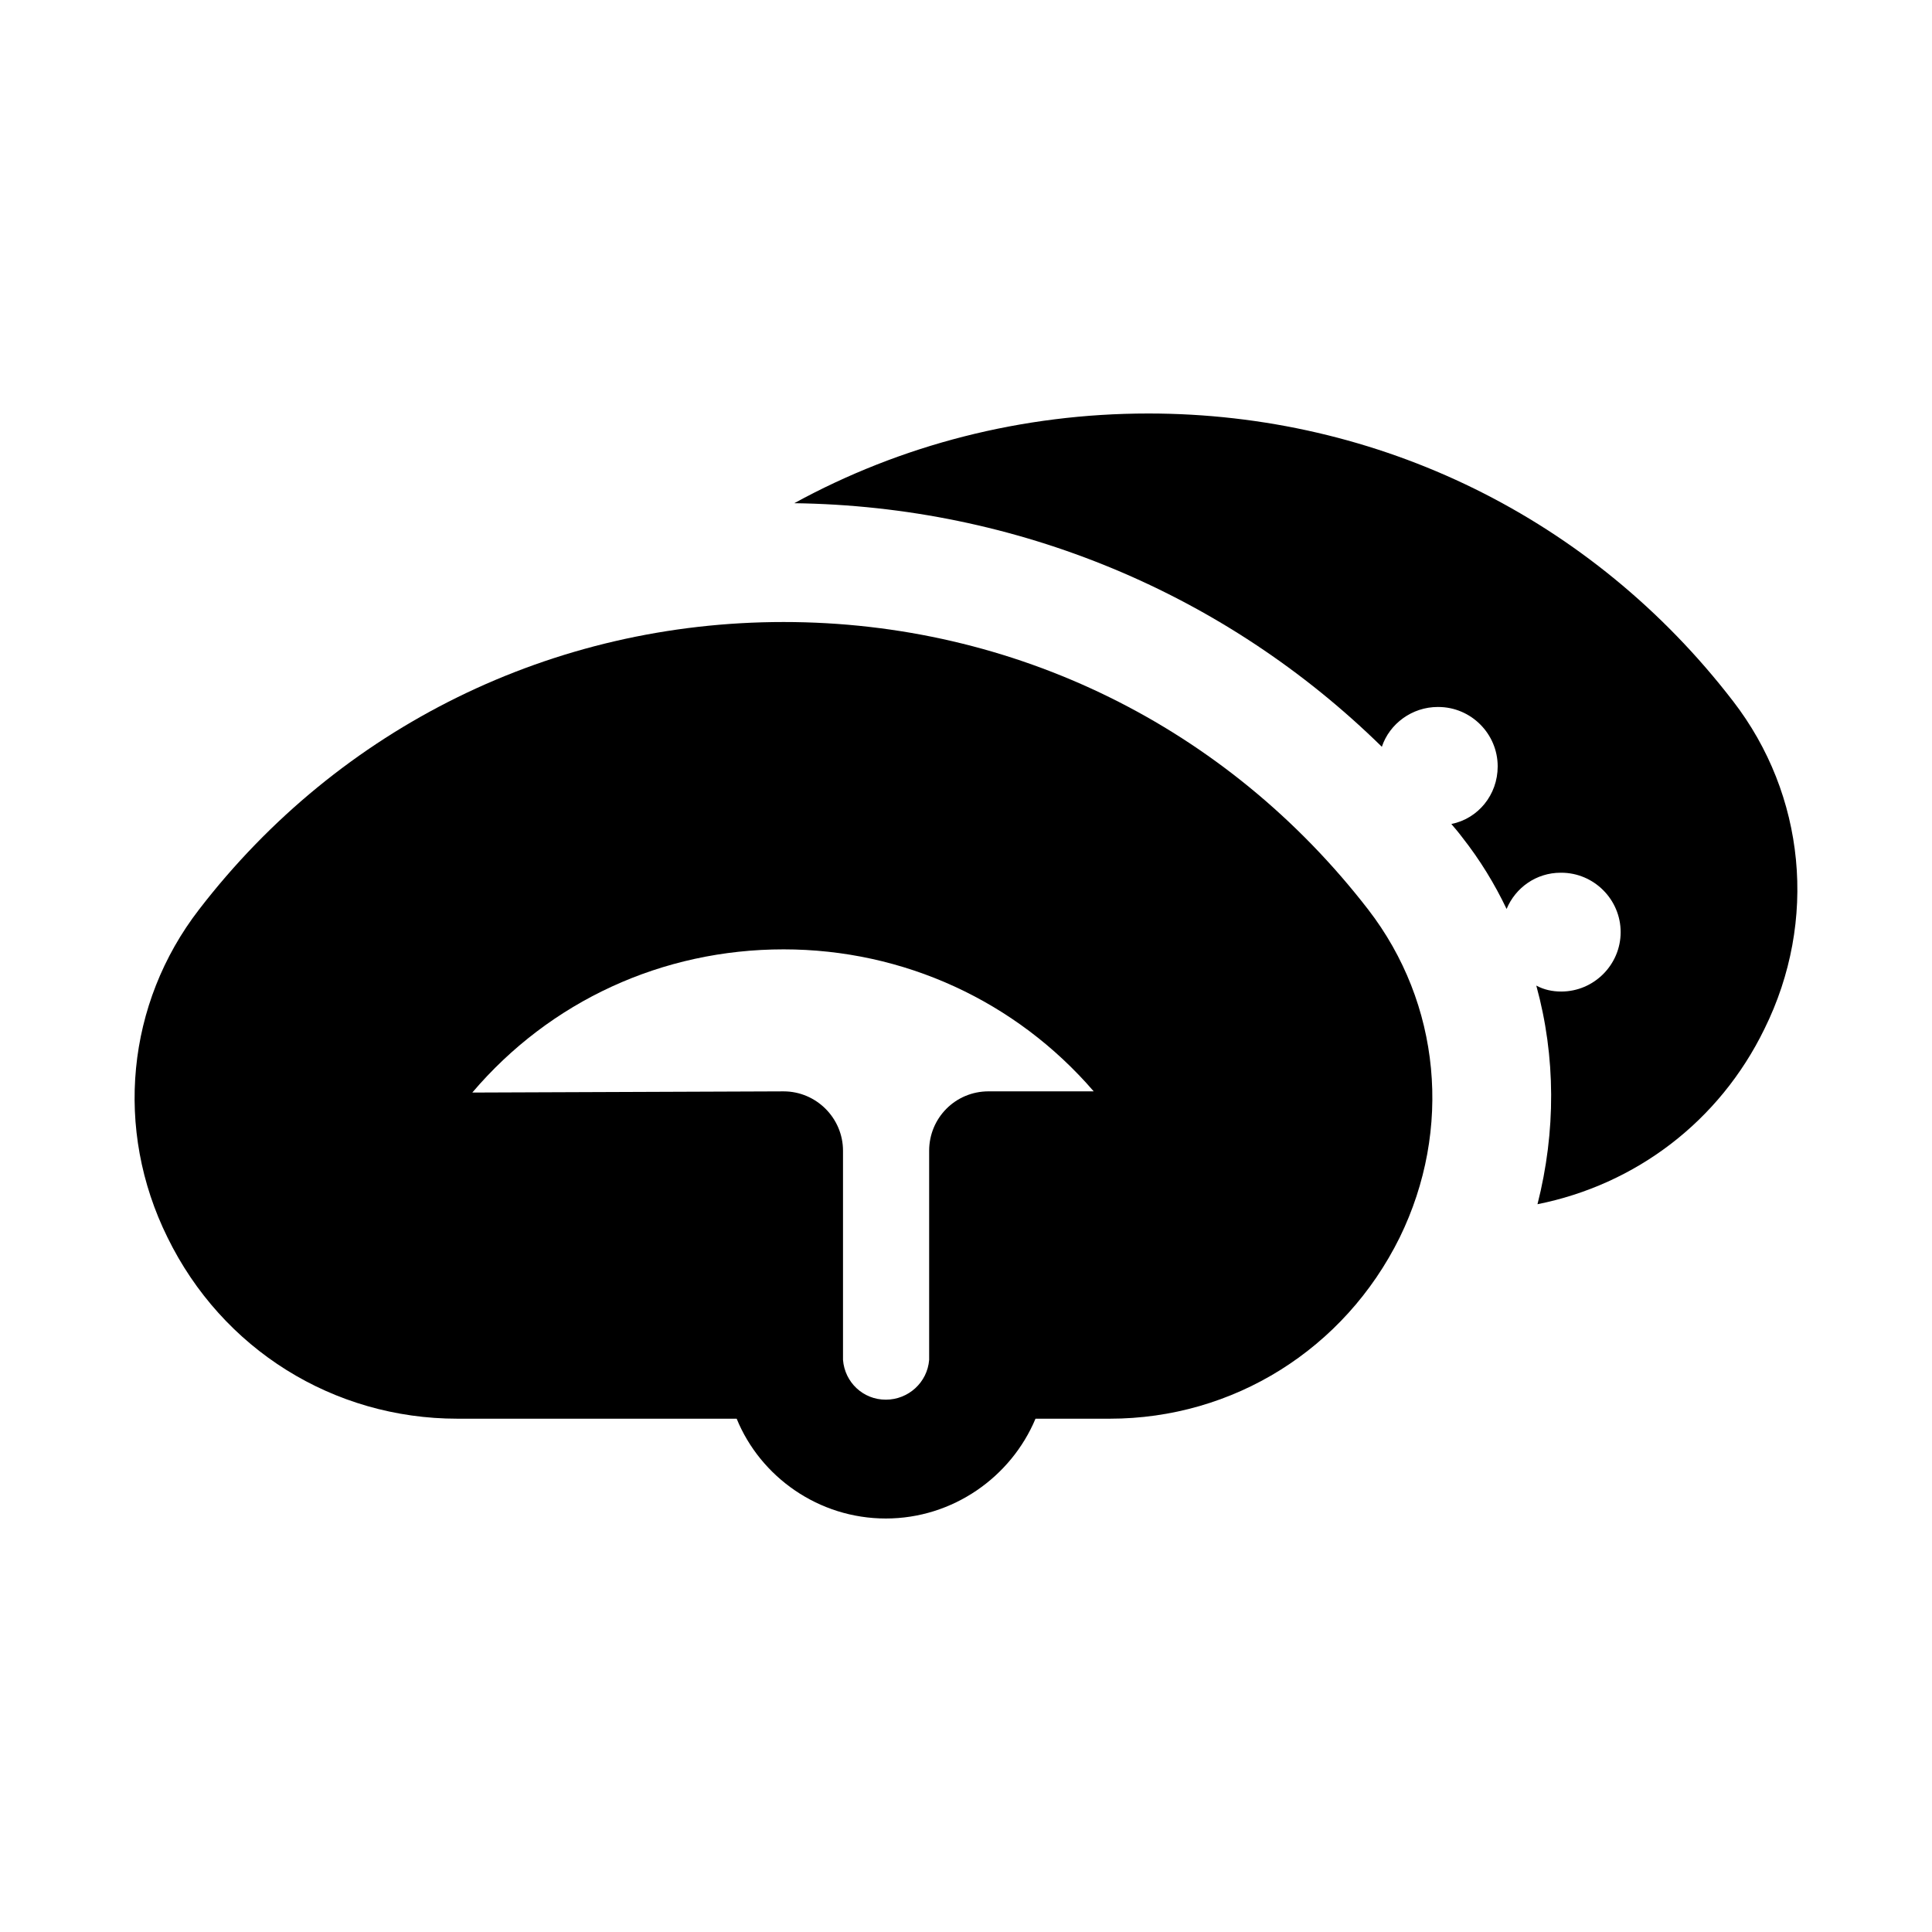
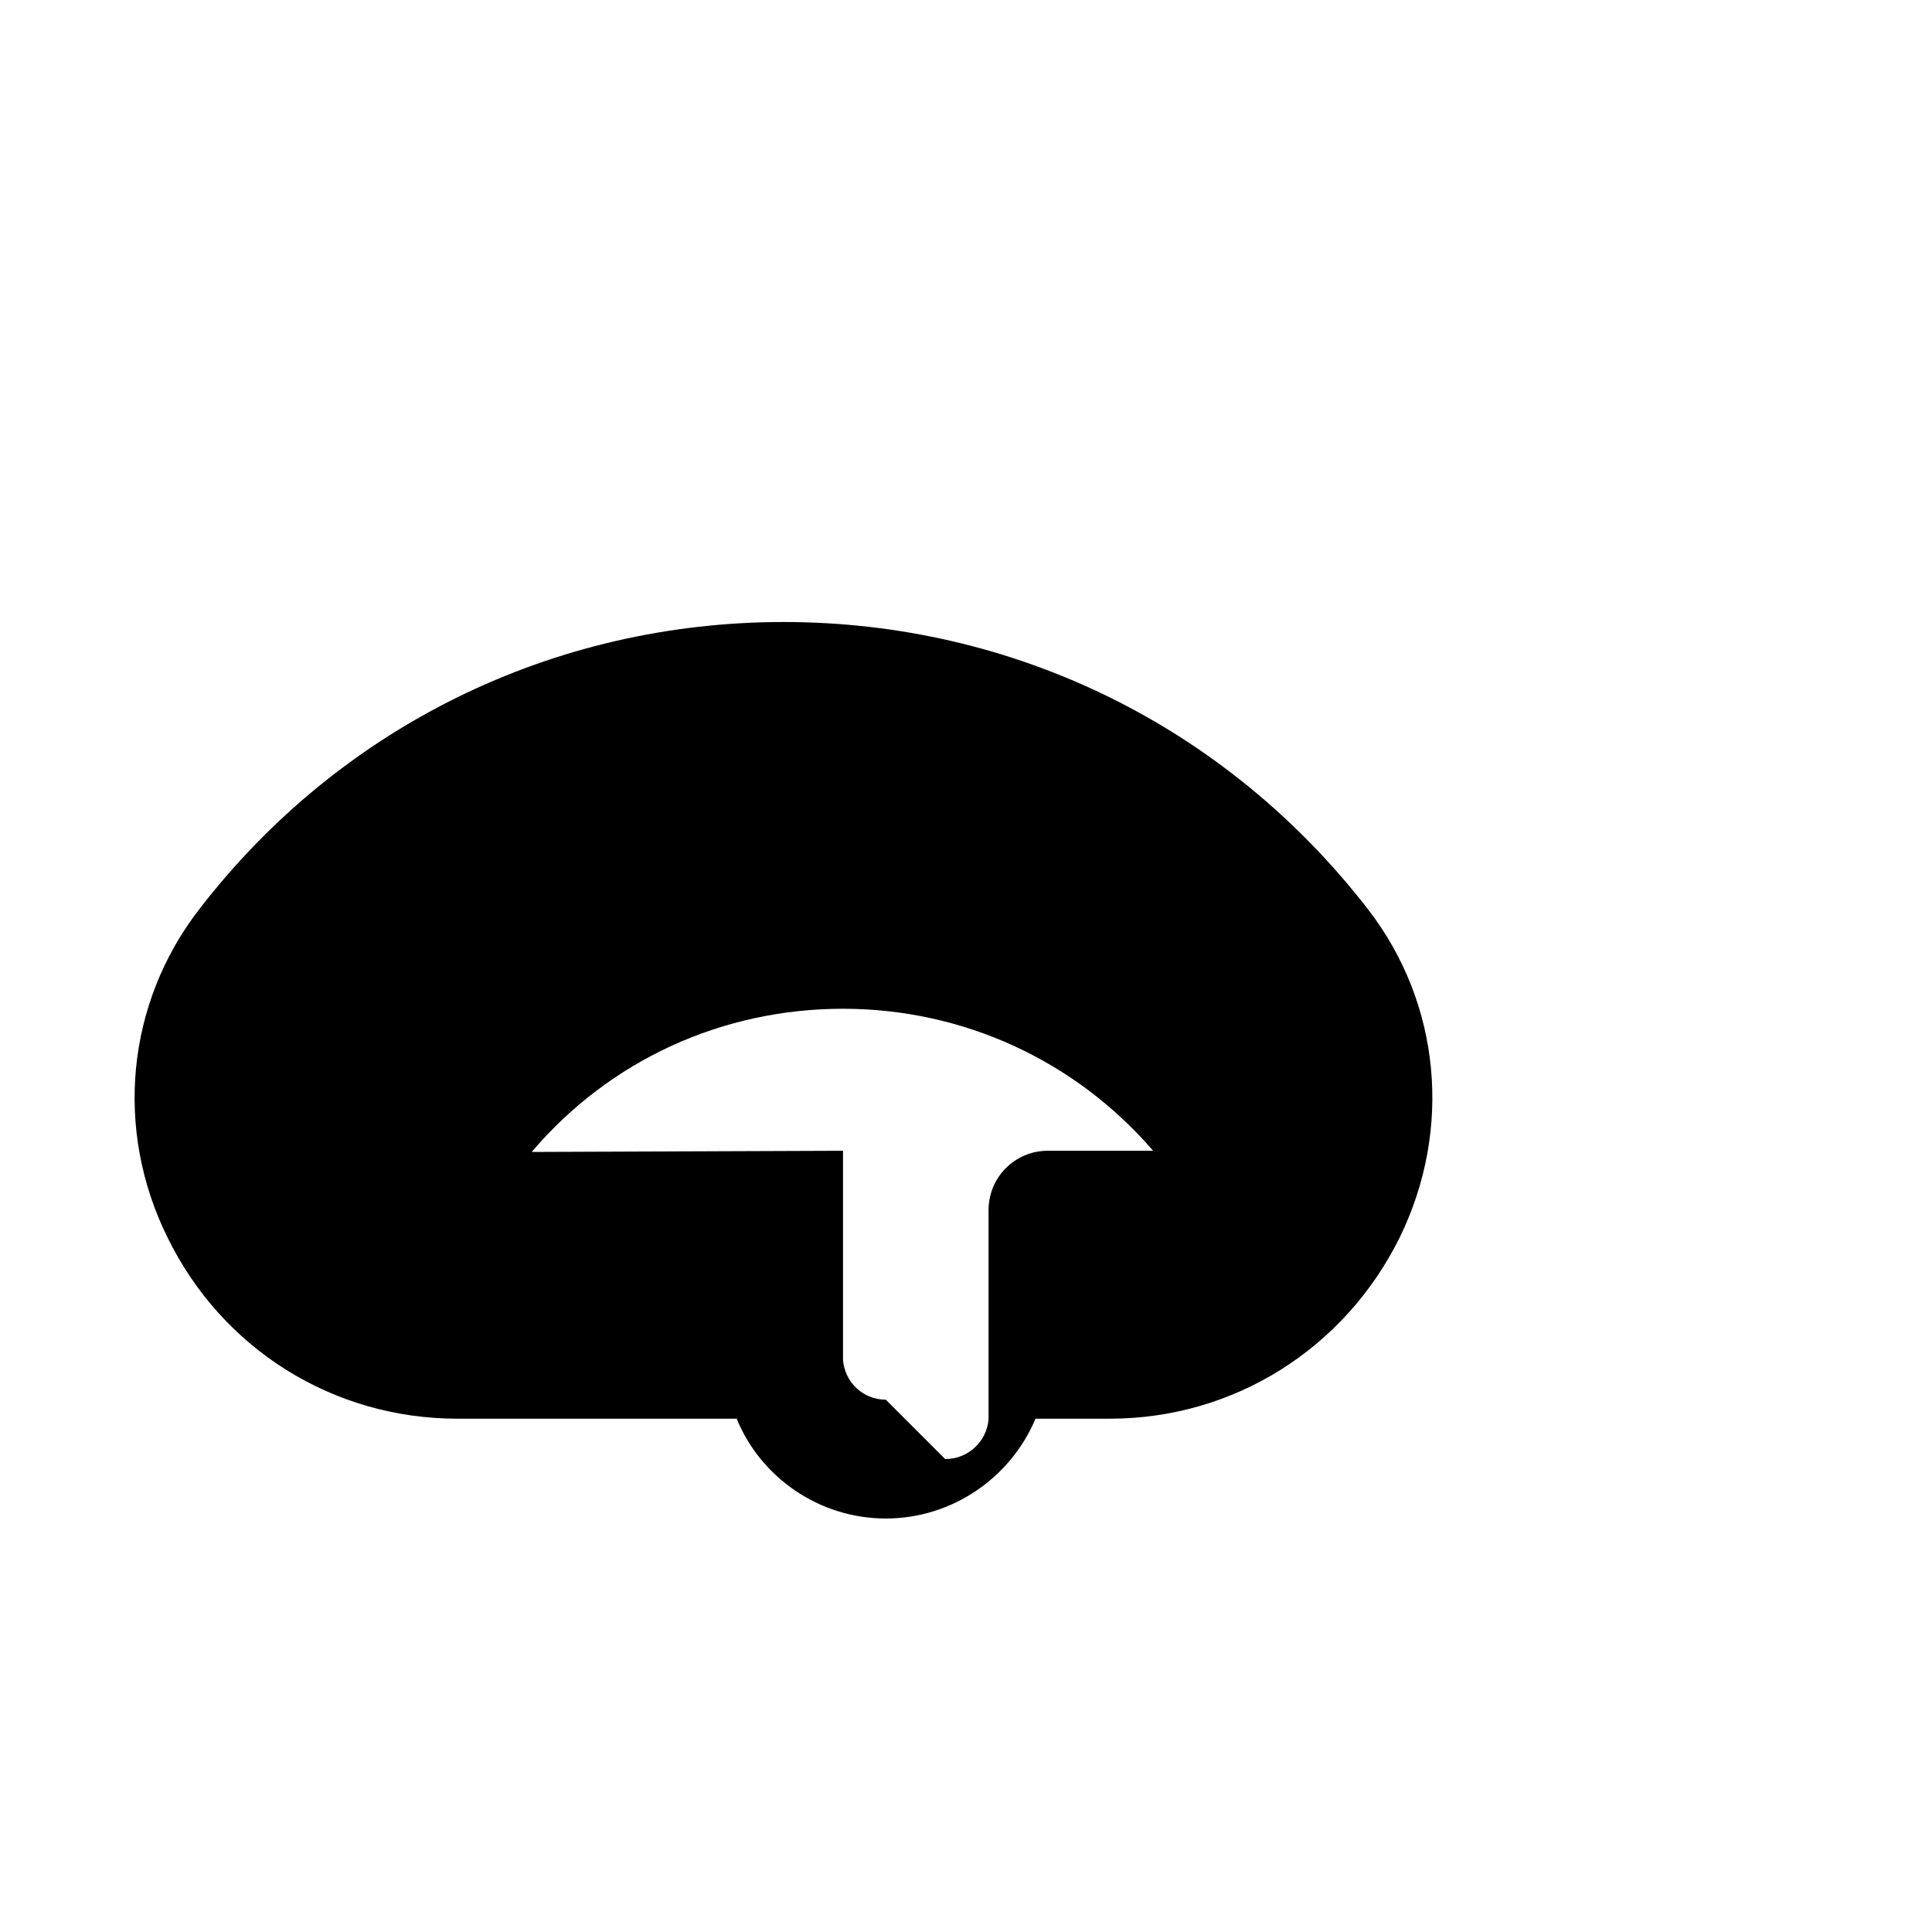
<svg xmlns="http://www.w3.org/2000/svg" fill="#000000" width="800px" height="800px" version="1.1" viewBox="144 144 512 512">
  <g>
-     <path d="m603.25 329.78c-37.312-48.492-93.832-76.199-154.92-76.199-33.535 0-65.652 8.344-93.836 23.773 59.039 0.789 114.3 23.93 155.71 64.551 2.047-6.141 8.031-10.547 14.801-10.547h0.156c8.66 0 15.742 7.086 15.742 15.742 0 7.559-5.195 13.855-12.281 15.27 0.945 1.102 1.891 2.203 2.832 3.465 4.723 5.984 8.66 12.438 11.809 19.051 2.363-5.668 7.871-9.605 14.328-9.605h0.156c8.66 0 15.742 7.086 15.742 15.742 0 8.66-7.086 15.742-15.742 15.742-2.363 0-4.566-0.473-6.613-1.574 5.195 18.895 5.195 38.73 0.316 57.938 25.977-5.195 48.176-21.883 60.141-46.445 14.18-28.652 10.871-62.027-8.336-86.902z" />
-     <path d="m351.66 308.84c-61.086 0-117.61 27.711-154.92 76.203-19.207 24.875-22.516 58.25-8.344 86.906 14.484 29.598 43.926 48.02 76.832 48.02h73.996c6.297 15.43 21.727 26.449 39.52 26.449 17.789 0 33.219-11.02 39.676-26.449h19.68c32.746 0 62.188-18.422 76.832-48.02 14.012-28.652 10.863-62.031-8.344-86.906-37.477-48.492-93.84-76.203-154.93-76.203zm27.082 206.09c-5.984 0-10.863-4.566-11.336-10.547v-55.418c0-8.66-7.086-15.742-15.742-15.742l-82.5 0.316c20.621-24.254 50.379-37.949 82.496-37.949 31.805 0 61.559 13.695 82.184 37.629h-27.867c-8.816 0-15.742 7.086-15.742 15.742v55.418c-0.473 5.984-5.512 10.551-11.492 10.551z" />
+     <path d="m351.66 308.84c-61.086 0-117.61 27.711-154.92 76.203-19.207 24.875-22.516 58.25-8.344 86.906 14.484 29.598 43.926 48.02 76.832 48.02h73.996c6.297 15.43 21.727 26.449 39.52 26.449 17.789 0 33.219-11.02 39.676-26.449h19.68c32.746 0 62.188-18.422 76.832-48.02 14.012-28.652 10.863-62.031-8.344-86.906-37.477-48.492-93.84-76.203-154.93-76.203zm27.082 206.09c-5.984 0-10.863-4.566-11.336-10.547v-55.418l-82.5 0.316c20.621-24.254 50.379-37.949 82.496-37.949 31.805 0 61.559 13.695 82.184 37.629h-27.867c-8.816 0-15.742 7.086-15.742 15.742v55.418c-0.473 5.984-5.512 10.551-11.492 10.551z" />
  </g>
</svg>